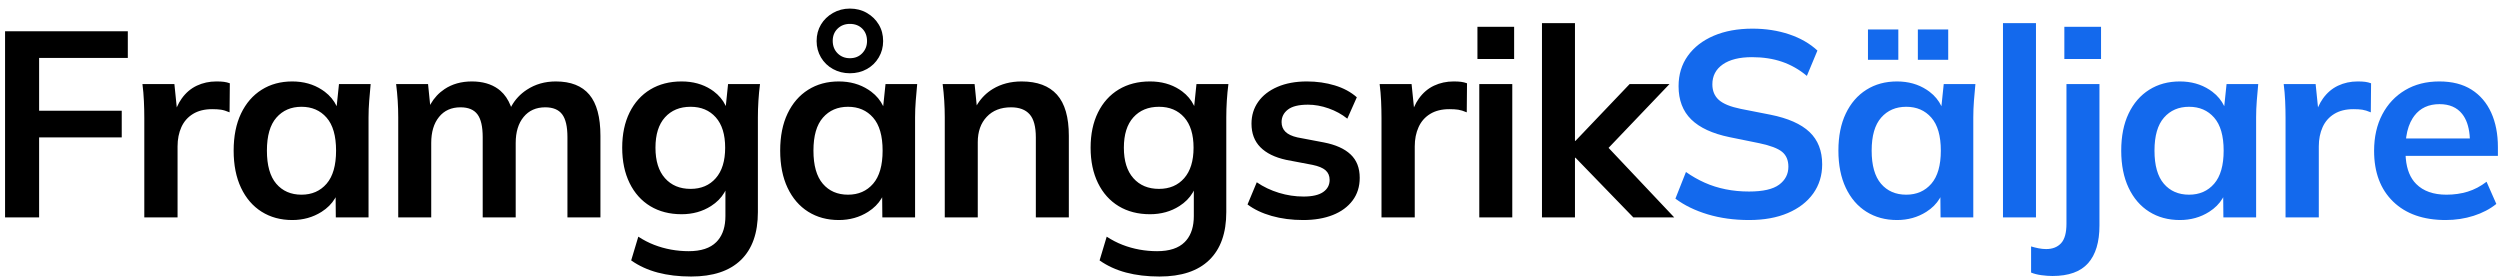
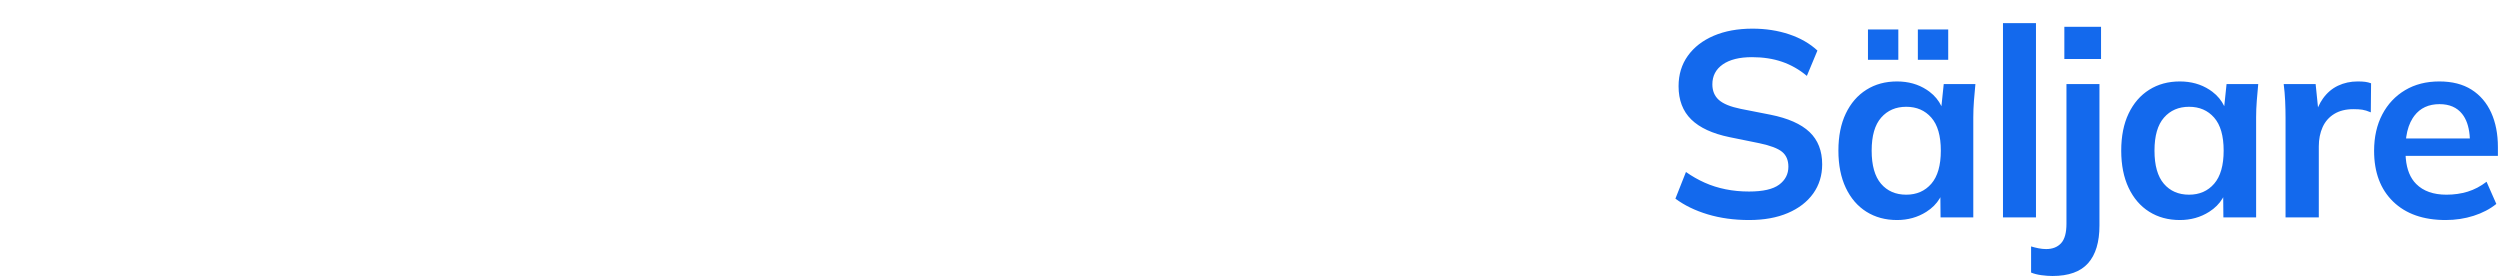
<svg xmlns="http://www.w3.org/2000/svg" width="161px" height="18px" viewBox="0 0 161 18" version="1.1">
  <title>logo</title>
  <g id="Page-1" stroke="none" stroke-width="1" fill="none" fill-rule="evenodd">
    <g id="Logo" transform="translate(-19, -21)" fill-rule="nonzero">
      <g id="FramgångsrikSäljare" transform="translate(19.326, 21.553)">
-         <path d="M2.193,13.447 L2.193,8.296 L7.514,8.296 L7.514,6.579 L2.193,6.579 L2.193,3.179 L7.905,3.179 L7.905,1.462 L0,1.462 L0,13.447 L2.193,13.447 Z M11.109,13.447 L11.109,8.874 C11.109,8.409 11.191,7.996 11.355,7.633 C11.52,7.27 11.769,6.987 12.104,6.783 C12.438,6.579 12.849,6.477 13.336,6.477 C13.563,6.477 13.752,6.488 13.905,6.511 C14.059,6.534 14.243,6.59 14.458,6.681 L14.458,6.681 L14.475,4.811 C14.35,4.766 14.226,4.734 14.101,4.718 C13.976,4.7 13.812,4.692 13.608,4.692 C13.155,4.692 12.735,4.783 12.35,4.964 C11.965,5.145 11.639,5.423 11.373,5.797 C11.258,5.957 11.158,6.135 11.072,6.331 L11.058,6.366 L10.905,4.862 L8.848,4.862 C8.893,5.213 8.925,5.576 8.941,5.95 C8.959,6.324 8.967,6.692 8.967,7.055 L8.967,7.055 L8.967,13.447 L11.109,13.447 Z M18.495,13.617 C19.198,13.617 19.827,13.441 20.382,13.09 C20.752,12.856 21.039,12.569 21.243,12.229 L21.288,12.147 L21.3,13.447 L23.408,13.447 L23.408,7.004 C23.408,6.653 23.422,6.296 23.451,5.933 C23.479,5.57 23.51,5.213 23.544,4.862 L23.544,4.862 L21.504,4.862 L21.356,6.285 C21.18,5.918 20.923,5.607 20.584,5.351 L20.407,5.228 C19.858,4.87 19.22,4.692 18.495,4.692 C17.747,4.692 17.09,4.87 16.523,5.228 C15.956,5.585 15.514,6.095 15.197,6.758 C14.88,7.42 14.721,8.217 14.721,9.146 C14.721,10.075 14.88,10.874 15.197,11.543 C15.514,12.212 15.956,12.725 16.523,13.082 C17.09,13.438 17.747,13.617 18.495,13.617 Z M19.09,11.985 C18.41,11.985 17.869,11.75 17.466,11.28 C17.064,10.809 16.863,10.098 16.863,9.146 C16.863,8.194 17.067,7.486 17.475,7.021 C17.883,6.556 18.421,6.324 19.09,6.324 C19.759,6.324 20.297,6.556 20.705,7.021 C21.113,7.486 21.317,8.194 21.317,9.146 C21.317,10.098 21.113,10.809 20.705,11.28 C20.297,11.75 19.759,11.985 19.09,11.985 Z M27.445,13.447 L27.445,8.653 C27.445,7.95 27.612,7.392 27.947,6.979 C28.281,6.565 28.743,6.358 29.332,6.358 C29.831,6.358 30.193,6.508 30.42,6.809 C30.647,7.109 30.76,7.599 30.76,8.279 L30.76,8.279 L30.76,13.447 L32.885,13.447 L32.885,8.653 C32.885,7.95 33.055,7.392 33.395,6.979 C33.735,6.565 34.2,6.358 34.789,6.358 C35.288,6.358 35.65,6.508 35.877,6.809 C36.104,7.109 36.217,7.599 36.217,8.279 L36.217,8.279 L36.217,13.447 L38.342,13.447 L38.342,8.194 C38.342,6.993 38.104,6.109 37.628,5.542 C37.152,4.975 36.432,4.692 35.469,4.692 C34.766,4.692 34.143,4.87 33.599,5.228 C33.176,5.505 32.845,5.86 32.607,6.292 L32.586,6.334 L32.557,6.254 C32.397,5.854 32.178,5.533 31.899,5.291 L31.755,5.176 C31.307,4.854 30.743,4.692 30.063,4.692 C29.383,4.692 28.797,4.856 28.303,5.185 C27.934,5.431 27.636,5.751 27.409,6.144 L27.376,6.208 L27.241,4.862 L25.184,4.862 C25.229,5.213 25.263,5.57 25.286,5.933 C25.309,6.296 25.32,6.653 25.32,7.004 L25.32,7.004 L25.32,13.447 L27.445,13.447 Z M44.181,17.255 C45.586,17.255 46.654,16.901 47.386,16.192 C48.117,15.484 48.482,14.456 48.482,13.107 L48.482,13.107 L48.482,7.004 C48.482,6.653 48.493,6.296 48.516,5.933 C48.539,5.57 48.573,5.213 48.618,4.862 L48.618,4.862 L46.561,4.862 L46.415,6.282 L46.397,6.238 C46.223,5.881 45.97,5.579 45.637,5.33 L45.465,5.21 C44.926,4.865 44.294,4.692 43.569,4.692 C42.798,4.692 42.127,4.865 41.554,5.21 C40.982,5.556 40.537,6.049 40.22,6.689 C39.903,7.33 39.744,8.086 39.744,8.959 C39.744,9.832 39.903,10.591 40.22,11.237 C40.537,11.883 40.982,12.379 41.554,12.725 C42.127,13.07 42.798,13.243 43.569,13.243 C44.283,13.243 44.915,13.067 45.465,12.716 C45.831,12.482 46.116,12.195 46.318,11.855 L46.391,11.72 L46.391,13.362 C46.391,14.015 46.233,14.532 45.916,14.914 L45.804,15.037 C45.413,15.428 44.821,15.623 44.028,15.623 C43.643,15.623 43.263,15.589 42.889,15.521 C42.515,15.453 42.152,15.351 41.801,15.215 C41.45,15.079 41.11,14.903 40.781,14.688 L40.781,14.688 L40.322,16.218 C40.821,16.569 41.39,16.83 42.031,17 C42.671,17.17 43.388,17.255 44.181,17.255 Z M44.147,11.611 C43.456,11.611 42.906,11.382 42.498,10.922 C42.09,10.463 41.886,9.809 41.886,8.959 C41.886,8.109 42.09,7.457 42.498,7.004 C42.906,6.551 43.456,6.324 44.147,6.324 C44.827,6.324 45.368,6.551 45.77,7.004 C46.173,7.457 46.374,8.109 46.374,8.959 C46.374,9.809 46.173,10.463 45.77,10.922 C45.368,11.382 44.827,11.611 44.147,11.611 Z M54.406,4.165 C54.814,4.165 55.179,4.074 55.502,3.893 C55.825,3.712 56.081,3.462 56.267,3.145 C56.455,2.828 56.548,2.476 56.548,2.091 C56.548,1.694 56.455,1.34 56.267,1.028 C56.081,0.717 55.825,0.468 55.502,0.281 C55.179,0.093 54.814,0 54.406,0 C54.009,0 53.647,0.093 53.318,0.281 C52.989,0.468 52.731,0.717 52.544,1.028 C52.358,1.34 52.264,1.694 52.264,2.091 C52.264,2.476 52.358,2.828 52.544,3.145 C52.731,3.462 52.989,3.712 53.318,3.893 C53.647,4.074 54.009,4.165 54.406,4.165 Z M54.406,3.196 C54.089,3.196 53.825,3.091 53.615,2.881 C53.406,2.672 53.301,2.403 53.301,2.074 C53.301,1.757 53.406,1.496 53.615,1.292 C53.825,1.088 54.089,0.986 54.406,0.986 C54.735,0.986 55.001,1.088 55.205,1.292 C55.409,1.496 55.511,1.762 55.511,2.091 C55.511,2.397 55.409,2.658 55.205,2.873 C55.001,3.088 54.735,3.196 54.406,3.196 Z M53.692,13.617 C54.395,13.617 55.024,13.441 55.579,13.09 C55.949,12.856 56.236,12.569 56.44,12.229 L56.485,12.147 L56.497,13.447 L58.605,13.447 L58.605,7.004 C58.605,6.653 58.619,6.296 58.648,5.933 C58.676,5.57 58.707,5.213 58.741,4.862 L58.741,4.862 L56.701,4.862 L56.553,6.285 C56.377,5.918 56.12,5.607 55.781,5.351 L55.605,5.228 C55.055,4.87 54.417,4.692 53.692,4.692 C52.944,4.692 52.287,4.87 51.72,5.228 C51.153,5.585 50.711,6.095 50.394,6.758 C50.077,7.42 49.918,8.217 49.918,9.146 C49.918,10.075 50.077,10.874 50.394,11.543 C50.711,12.212 51.153,12.725 51.72,13.082 C52.287,13.438 52.944,13.617 53.692,13.617 Z M54.287,11.985 C53.607,11.985 53.066,11.75 52.663,11.28 C52.261,10.809 52.06,10.098 52.06,9.146 C52.06,8.194 52.264,7.486 52.672,7.021 C53.08,6.556 53.618,6.324 54.287,6.324 C54.956,6.324 55.494,6.556 55.902,7.021 C56.31,7.486 56.514,8.194 56.514,9.146 C56.514,10.098 56.31,10.809 55.902,11.28 C55.494,11.75 54.956,11.985 54.287,11.985 Z M62.642,13.447 L62.642,8.602 C62.642,7.922 62.835,7.378 63.22,6.97 C63.605,6.562 64.127,6.358 64.784,6.358 C65.317,6.358 65.716,6.508 65.983,6.809 C66.249,7.109 66.382,7.605 66.382,8.296 L66.382,8.296 L66.382,13.447 L68.507,13.447 L68.507,8.194 C68.507,6.993 68.252,6.109 67.742,5.542 C67.232,4.975 66.473,4.692 65.464,4.692 C64.761,4.692 64.144,4.854 63.611,5.176 C63.212,5.419 62.885,5.739 62.632,6.138 L62.575,6.235 L62.438,4.862 L60.381,4.862 C60.426,5.213 60.46,5.57 60.483,5.933 C60.506,6.296 60.517,6.653 60.517,7.004 L60.517,7.004 L60.517,13.447 L62.642,13.447 Z M74.346,17.255 C75.751,17.255 76.82,16.901 77.55,16.192 C78.281,15.484 78.647,14.456 78.647,13.107 L78.647,13.107 L78.647,7.004 C78.647,6.653 78.658,6.296 78.681,5.933 C78.704,5.57 78.738,5.213 78.783,4.862 L78.783,4.862 L76.726,4.862 L76.58,6.282 L76.562,6.238 C76.388,5.881 76.135,5.579 75.802,5.33 L75.629,5.21 C75.091,4.865 74.459,4.692 73.734,4.692 C72.963,4.692 72.292,4.865 71.719,5.21 C71.147,5.556 70.702,6.049 70.385,6.689 C70.068,7.33 69.909,8.086 69.909,8.959 C69.909,9.832 70.068,10.591 70.385,11.237 C70.702,11.883 71.147,12.379 71.719,12.725 C72.292,13.07 72.963,13.243 73.734,13.243 C74.448,13.243 75.08,13.067 75.629,12.716 C75.996,12.482 76.281,12.195 76.483,11.855 L76.556,11.72 L76.556,13.362 C76.556,14.015 76.398,14.532 76.081,14.914 L75.969,15.037 C75.579,15.428 74.986,15.623 74.193,15.623 C73.808,15.623 73.428,15.589 73.054,15.521 C72.68,15.453 72.317,15.351 71.966,15.215 C71.615,15.079 71.275,14.903 70.946,14.688 L70.946,14.688 L70.487,16.218 C70.986,16.569 71.555,16.83 72.195,17 C72.836,17.17 73.553,17.255 74.346,17.255 Z M74.312,11.611 C73.621,11.611 73.071,11.382 72.663,10.922 C72.255,10.463 72.051,9.809 72.051,8.959 C72.051,8.109 72.255,7.457 72.663,7.004 C73.071,6.551 73.621,6.324 74.312,6.324 C74.992,6.324 75.533,6.551 75.936,7.004 C76.338,7.457 76.539,8.109 76.539,8.959 C76.539,9.809 76.338,10.463 75.936,10.922 C75.533,11.382 74.992,11.611 74.312,11.611 Z M83.602,13.617 C84.327,13.617 84.962,13.509 85.506,13.294 C86.05,13.079 86.475,12.767 86.781,12.359 C87.087,11.951 87.24,11.464 87.24,10.897 C87.24,10.262 87.044,9.761 86.653,9.393 C86.263,9.024 85.687,8.766 84.928,8.619 L84.928,8.619 L83.228,8.296 C82.877,8.217 82.619,8.095 82.454,7.931 C82.29,7.766 82.208,7.559 82.208,7.31 C82.208,6.981 82.344,6.712 82.616,6.503 C82.888,6.293 83.319,6.188 83.908,6.188 C84.339,6.188 84.781,6.267 85.234,6.426 C85.687,6.585 86.09,6.806 86.441,7.089 L86.441,7.089 L87.053,5.712 C86.668,5.372 86.195,5.117 85.633,4.947 C85.073,4.777 84.475,4.692 83.84,4.692 C83.115,4.692 82.483,4.808 81.945,5.04 C81.406,5.273 80.993,5.593 80.704,6.001 C80.415,6.409 80.27,6.879 80.27,7.412 C80.27,8.035 80.46,8.54 80.84,8.925 C81.219,9.31 81.772,9.582 82.497,9.741 L82.497,9.741 L84.197,10.064 C84.582,10.143 84.863,10.259 85.038,10.412 C85.214,10.566 85.302,10.772 85.302,11.033 C85.302,11.362 85.163,11.622 84.885,11.815 C84.608,12.008 84.186,12.104 83.619,12.104 C83.086,12.104 82.559,12.025 82.038,11.866 C81.517,11.707 81.041,11.481 80.61,11.186 L80.61,11.186 L80.015,12.614 C80.434,12.931 80.953,13.178 81.57,13.354 C82.188,13.529 82.865,13.617 83.602,13.617 Z M90.784,13.447 L90.784,8.874 C90.784,8.409 90.866,7.996 91.031,7.633 C91.195,7.27 91.444,6.987 91.778,6.783 C92.113,6.579 92.524,6.477 93.011,6.477 C93.238,6.477 93.427,6.488 93.581,6.511 C93.734,6.534 93.918,6.59 94.133,6.681 L94.133,6.681 L94.15,4.811 C94.025,4.766 93.901,4.734 93.776,4.718 C93.651,4.7 93.487,4.692 93.283,4.692 C92.83,4.692 92.41,4.783 92.025,4.964 C91.64,5.145 91.314,5.423 91.047,5.797 C90.933,5.957 90.833,6.135 90.747,6.331 L90.733,6.366 L90.58,4.862 L88.523,4.862 C88.568,5.213 88.6,5.576 88.617,5.95 C88.633,6.324 88.642,6.692 88.642,7.055 L88.642,7.055 L88.642,13.447 L90.784,13.447 Z M97.184,3.247 L97.184,1.173 L94.821,1.173 L94.821,3.247 L97.184,3.247 Z M97.065,13.447 L97.065,4.862 L94.94,4.862 L94.94,13.447 L97.065,13.447 Z M101.102,13.447 L101.102,9.605 L101.136,9.605 L104.859,13.447 L107.494,13.447 L103.266,8.97 L107.188,4.862 L104.621,4.862 L101.136,8.517 L101.102,8.517 L101.102,0.935 L98.977,0.935 L98.977,13.447 L101.102,13.447 Z" id="Framgångsrik" fill="#000000" />
-         <path d="M112.313,13.617 C113.276,13.617 114.109,13.467 114.812,13.166 C115.515,12.866 116.059,12.447 116.444,11.909 C116.829,11.37 117.022,10.744 117.022,10.03 C117.022,9.157 116.75,8.463 116.206,7.947 C115.662,7.432 114.823,7.061 113.69,6.834 L113.69,6.834 L111.786,6.46 C111.117,6.324 110.644,6.131 110.367,5.882 C110.089,5.633 109.95,5.298 109.95,4.879 C109.95,4.335 110.174,3.907 110.621,3.595 C111.069,3.284 111.695,3.128 112.5,3.128 C113.214,3.128 113.86,3.227 114.438,3.425 C115.016,3.624 115.549,3.927 116.036,4.335 L116.036,4.335 L116.716,2.703 C116.229,2.25 115.622,1.901 114.897,1.657 C114.172,1.414 113.384,1.292 112.534,1.292 C111.582,1.292 110.749,1.445 110.035,1.751 C109.321,2.057 108.766,2.488 108.369,3.043 C107.972,3.598 107.774,4.25 107.774,4.998 C107.774,5.893 108.046,6.607 108.59,7.14 C109.134,7.673 109.956,8.052 111.055,8.279 L111.055,8.279 L112.976,8.67 C113.679,8.817 114.166,9.002 114.438,9.223 C114.71,9.444 114.846,9.764 114.846,10.183 C114.846,10.659 114.648,11.044 114.251,11.339 C113.854,11.634 113.208,11.781 112.313,11.781 C111.78,11.781 111.276,11.733 110.8,11.636 C110.324,11.54 109.876,11.399 109.457,11.211 C109.038,11.024 108.635,10.795 108.25,10.523 L108.25,10.523 L107.57,12.24 C108.148,12.671 108.842,13.008 109.653,13.252 C110.463,13.495 111.35,13.617 112.313,13.617 Z M125.139,3.298 L125.139,1.343 L123.184,1.343 L123.184,3.298 L125.139,3.298 Z M121.926,3.298 L121.926,1.343 L119.971,1.343 L119.971,3.298 L121.926,3.298 Z M121.841,13.617 C122.544,13.617 123.173,13.441 123.728,13.09 C124.098,12.856 124.385,12.569 124.589,12.229 L124.634,12.147 L124.646,13.447 L126.754,13.447 L126.754,7.004 C126.754,6.653 126.768,6.296 126.796,5.933 C126.825,5.57 126.856,5.213 126.89,4.862 L126.89,4.862 L124.85,4.862 L124.702,6.285 C124.526,5.918 124.269,5.607 123.93,5.351 L123.754,5.228 C123.204,4.87 122.566,4.692 121.841,4.692 C121.093,4.692 120.436,4.87 119.869,5.228 C119.302,5.585 118.86,6.095 118.543,6.758 C118.226,7.42 118.067,8.217 118.067,9.146 C118.067,10.075 118.226,10.874 118.543,11.543 C118.86,12.212 119.302,12.725 119.869,13.082 C120.436,13.438 121.093,13.617 121.841,13.617 Z M122.436,11.985 C121.756,11.985 121.215,11.75 120.812,11.28 C120.41,10.809 120.209,10.098 120.209,9.146 C120.209,8.194 120.413,7.486 120.821,7.021 C121.229,6.556 121.767,6.324 122.436,6.324 C123.105,6.324 123.643,6.556 124.051,7.021 C124.459,7.486 124.663,8.194 124.663,9.146 C124.663,10.098 124.459,10.809 124.051,11.28 C123.643,11.75 123.105,11.985 122.436,11.985 Z M130.791,13.447 L130.791,0.935 L128.666,0.935 L128.666,13.447 L130.791,13.447 Z M134.981,3.247 L134.981,1.173 L132.618,1.173 L132.618,3.247 L134.981,3.247 Z M131.853,17.221 C132.896,17.221 133.661,16.946 134.148,16.396 C134.635,15.847 134.879,15.039 134.879,13.974 L134.879,13.974 L134.879,4.862 L132.754,4.862 L132.754,13.855 C132.754,14.444 132.638,14.864 132.405,15.113 C132.173,15.362 131.853,15.487 131.445,15.487 C131.286,15.487 131.122,15.47 130.952,15.436 C130.782,15.402 130.623,15.362 130.476,15.317 L130.476,15.317 L130.476,17 C130.669,17.079 130.893,17.136 131.148,17.17 C131.403,17.204 131.638,17.221 131.853,17.221 Z M140.055,13.617 C140.758,13.617 141.387,13.441 141.942,13.09 C142.312,12.856 142.599,12.569 142.803,12.229 L142.848,12.147 L142.86,13.447 L144.968,13.447 L144.968,7.004 C144.968,6.653 144.982,6.296 145.011,5.933 C145.039,5.57 145.07,5.213 145.104,4.862 L145.104,4.862 L143.064,4.862 L142.916,6.285 C142.74,5.918 142.483,5.607 142.144,5.351 L141.968,5.228 C141.418,4.87 140.78,4.692 140.055,4.692 C139.307,4.692 138.65,4.87 138.083,5.228 C137.516,5.585 137.074,6.095 136.757,6.758 C136.44,7.42 136.281,8.217 136.281,9.146 C136.281,10.075 136.44,10.874 136.757,11.543 C137.074,12.212 137.516,12.725 138.083,13.082 C138.65,13.438 139.307,13.617 140.055,13.617 Z M140.65,11.985 C139.97,11.985 139.429,11.75 139.026,11.28 C138.624,10.809 138.423,10.098 138.423,9.146 C138.423,8.194 138.627,7.486 139.035,7.021 C139.443,6.556 139.981,6.324 140.65,6.324 C141.319,6.324 141.857,6.556 142.265,7.021 C142.673,7.486 142.877,8.194 142.877,9.146 C142.877,10.098 142.673,10.809 142.265,11.28 C141.857,11.75 141.319,11.985 140.65,11.985 Z M149.005,13.447 L149.005,8.874 C149.005,8.409 149.087,7.996 149.251,7.633 C149.416,7.27 149.665,6.987 150,6.783 C150.334,6.579 150.745,6.477 151.232,6.477 C151.459,6.477 151.649,6.488 151.802,6.511 C151.954,6.534 152.139,6.59 152.354,6.681 L152.354,6.681 L152.371,4.811 C152.246,4.766 152.122,4.734 151.997,4.718 C151.872,4.7 151.708,4.692 151.504,4.692 C151.051,4.692 150.631,4.783 150.246,4.964 C149.861,5.145 149.535,5.423 149.268,5.797 C149.154,5.957 149.054,6.135 148.968,6.331 L148.954,6.366 L148.801,4.862 L146.744,4.862 C146.789,5.213 146.821,5.576 146.838,5.95 C146.855,6.324 146.863,6.692 146.863,7.055 L146.863,7.055 L146.863,13.447 L149.005,13.447 Z M157.173,13.617 C157.808,13.617 158.408,13.526 158.975,13.345 C159.542,13.164 160.029,12.909 160.437,12.58 L160.437,12.58 L159.808,11.152 C159.423,11.447 159.018,11.659 158.593,11.79 C158.167,11.92 157.711,11.985 157.224,11.985 C156.385,11.985 155.737,11.755 155.278,11.296 C154.895,10.914 154.672,10.368 154.608,9.659 L154.596,9.486 L160.539,9.486 L160.539,8.925 C160.539,8.075 160.394,7.333 160.106,6.698 C159.816,6.063 159.394,5.57 158.839,5.219 C158.284,4.868 157.592,4.692 156.765,4.692 C155.926,4.692 155.192,4.879 154.564,5.253 C153.935,5.627 153.444,6.148 153.093,6.817 C152.742,7.486 152.566,8.268 152.566,9.163 C152.566,10.546 152.974,11.634 153.79,12.427 C154.606,13.22 155.734,13.617 157.173,13.617 Z M158.731,8.364 L154.625,8.364 L154.64,8.241 C154.709,7.775 154.845,7.381 155.05,7.058 L155.159,6.902 C155.538,6.403 156.079,6.154 156.782,6.154 C157.417,6.154 157.901,6.364 158.236,6.783 C158.503,7.118 158.663,7.574 158.717,8.148 L158.731,8.364 Z" id="Säljare" fill="#1369ED" />
+         <path d="M112.313,13.617 C113.276,13.617 114.109,13.467 114.812,13.166 C115.515,12.866 116.059,12.447 116.444,11.909 C116.829,11.37 117.022,10.744 117.022,10.03 C117.022,9.157 116.75,8.463 116.206,7.947 C115.662,7.432 114.823,7.061 113.69,6.834 L113.69,6.834 L111.786,6.46 C111.117,6.324 110.644,6.131 110.367,5.882 C110.089,5.633 109.95,5.298 109.95,4.879 C109.95,4.335 110.174,3.907 110.621,3.595 C111.069,3.284 111.695,3.128 112.5,3.128 C113.214,3.128 113.86,3.227 114.438,3.425 C115.016,3.624 115.549,3.927 116.036,4.335 L116.036,4.335 L116.716,2.703 C116.229,2.25 115.622,1.901 114.897,1.657 C114.172,1.414 113.384,1.292 112.534,1.292 C111.582,1.292 110.749,1.445 110.035,1.751 C109.321,2.057 108.766,2.488 108.369,3.043 C107.972,3.598 107.774,4.25 107.774,4.998 C107.774,5.893 108.046,6.607 108.59,7.14 C109.134,7.673 109.956,8.052 111.055,8.279 L111.055,8.279 L112.976,8.67 C113.679,8.817 114.166,9.002 114.438,9.223 C114.71,9.444 114.846,9.764 114.846,10.183 C114.846,10.659 114.648,11.044 114.251,11.339 C113.854,11.634 113.208,11.781 112.313,11.781 C111.78,11.781 111.276,11.733 110.8,11.636 C110.324,11.54 109.876,11.399 109.457,11.211 C109.038,11.024 108.635,10.795 108.25,10.523 L108.25,10.523 L107.57,12.24 C108.148,12.671 108.842,13.008 109.653,13.252 C110.463,13.495 111.35,13.617 112.313,13.617 Z M125.139,3.298 L125.139,1.343 L123.184,1.343 L123.184,3.298 L125.139,3.298 Z M121.926,3.298 L121.926,1.343 L119.971,1.343 L119.971,3.298 L121.926,3.298 Z M121.841,13.617 C122.544,13.617 123.173,13.441 123.728,13.09 C124.098,12.856 124.385,12.569 124.589,12.229 L124.634,12.147 L124.646,13.447 L126.754,13.447 L126.754,7.004 C126.754,6.653 126.768,6.296 126.796,5.933 C126.825,5.57 126.856,5.213 126.89,4.862 L126.89,4.862 L124.85,4.862 L124.702,6.285 C124.526,5.918 124.269,5.607 123.93,5.351 L123.754,5.228 C123.204,4.87 122.566,4.692 121.841,4.692 C121.093,4.692 120.436,4.87 119.869,5.228 C119.302,5.585 118.86,6.095 118.543,6.758 C118.226,7.42 118.067,8.217 118.067,9.146 C118.067,10.075 118.226,10.874 118.543,11.543 C118.86,12.212 119.302,12.725 119.869,13.082 C120.436,13.438 121.093,13.617 121.841,13.617 Z M122.436,11.985 C121.756,11.985 121.215,11.75 120.812,11.28 C120.41,10.809 120.209,10.098 120.209,9.146 C120.209,8.194 120.413,7.486 120.821,7.021 C121.229,6.556 121.767,6.324 122.436,6.324 C123.105,6.324 123.643,6.556 124.051,7.021 C124.459,7.486 124.663,8.194 124.663,9.146 C124.663,10.098 124.459,10.809 124.051,11.28 C123.643,11.75 123.105,11.985 122.436,11.985 Z M130.791,13.447 L130.791,0.935 L128.666,0.935 L128.666,13.447 L130.791,13.447 Z M134.981,3.247 L134.981,1.173 L132.618,1.173 L132.618,3.247 L134.981,3.247 Z M131.853,17.221 C132.896,17.221 133.661,16.946 134.148,16.396 C134.635,15.847 134.879,15.039 134.879,13.974 L134.879,13.974 L134.879,4.862 L132.754,4.862 L132.754,13.855 C132.754,14.444 132.638,14.864 132.405,15.113 C132.173,15.362 131.853,15.487 131.445,15.487 C131.286,15.487 131.122,15.47 130.952,15.436 C130.782,15.402 130.623,15.362 130.476,15.317 L130.476,15.317 L130.476,17 C130.669,17.079 130.893,17.136 131.148,17.17 C131.403,17.204 131.638,17.221 131.853,17.221 Z M140.055,13.617 C140.758,13.617 141.387,13.441 141.942,13.09 C142.312,12.856 142.599,12.569 142.803,12.229 L142.848,12.147 L142.86,13.447 L144.968,13.447 L144.968,7.004 C144.968,6.653 144.982,6.296 145.011,5.933 C145.039,5.57 145.07,5.213 145.104,4.862 L145.104,4.862 L143.064,4.862 L142.916,6.285 C142.74,5.918 142.483,5.607 142.144,5.351 L141.968,5.228 C141.418,4.87 140.78,4.692 140.055,4.692 C139.307,4.692 138.65,4.87 138.083,5.228 C137.516,5.585 137.074,6.095 136.757,6.758 C136.44,7.42 136.281,8.217 136.281,9.146 C136.281,10.075 136.44,10.874 136.757,11.543 C137.074,12.212 137.516,12.725 138.083,13.082 C138.65,13.438 139.307,13.617 140.055,13.617 Z M140.65,11.985 C139.97,11.985 139.429,11.75 139.026,11.28 C138.624,10.809 138.423,10.098 138.423,9.146 C138.423,8.194 138.627,7.486 139.035,7.021 C139.443,6.556 139.981,6.324 140.65,6.324 C141.319,6.324 141.857,6.556 142.265,7.021 C142.673,7.486 142.877,8.194 142.877,9.146 C142.877,10.098 142.673,10.809 142.265,11.28 C141.857,11.75 141.319,11.985 140.65,11.985 Z M149.005,13.447 L149.005,8.874 C149.005,8.409 149.087,7.996 149.251,7.633 C149.416,7.27 149.665,6.987 150,6.783 C150.334,6.579 150.745,6.477 151.232,6.477 C151.459,6.477 151.649,6.488 151.802,6.511 C151.954,6.534 152.139,6.59 152.354,6.681 L152.354,6.681 L152.371,4.811 C152.246,4.766 152.122,4.734 151.997,4.718 C151.872,4.7 151.708,4.692 151.504,4.692 C151.051,4.692 150.631,4.783 150.246,4.964 C149.861,5.145 149.535,5.423 149.268,5.797 C149.154,5.957 149.054,6.135 148.968,6.331 L148.954,6.366 L148.801,4.862 L146.744,4.862 C146.789,5.213 146.821,5.576 146.838,5.95 C146.855,6.324 146.863,6.692 146.863,7.055 L146.863,13.447 L149.005,13.447 Z M157.173,13.617 C157.808,13.617 158.408,13.526 158.975,13.345 C159.542,13.164 160.029,12.909 160.437,12.58 L160.437,12.58 L159.808,11.152 C159.423,11.447 159.018,11.659 158.593,11.79 C158.167,11.92 157.711,11.985 157.224,11.985 C156.385,11.985 155.737,11.755 155.278,11.296 C154.895,10.914 154.672,10.368 154.608,9.659 L154.596,9.486 L160.539,9.486 L160.539,8.925 C160.539,8.075 160.394,7.333 160.106,6.698 C159.816,6.063 159.394,5.57 158.839,5.219 C158.284,4.868 157.592,4.692 156.765,4.692 C155.926,4.692 155.192,4.879 154.564,5.253 C153.935,5.627 153.444,6.148 153.093,6.817 C152.742,7.486 152.566,8.268 152.566,9.163 C152.566,10.546 152.974,11.634 153.79,12.427 C154.606,13.22 155.734,13.617 157.173,13.617 Z M158.731,8.364 L154.625,8.364 L154.64,8.241 C154.709,7.775 154.845,7.381 155.05,7.058 L155.159,6.902 C155.538,6.403 156.079,6.154 156.782,6.154 C157.417,6.154 157.901,6.364 158.236,6.783 C158.503,7.118 158.663,7.574 158.717,8.148 L158.731,8.364 Z" id="Säljare" fill="#1369ED" />
      </g>
    </g>
  </g>
</svg>